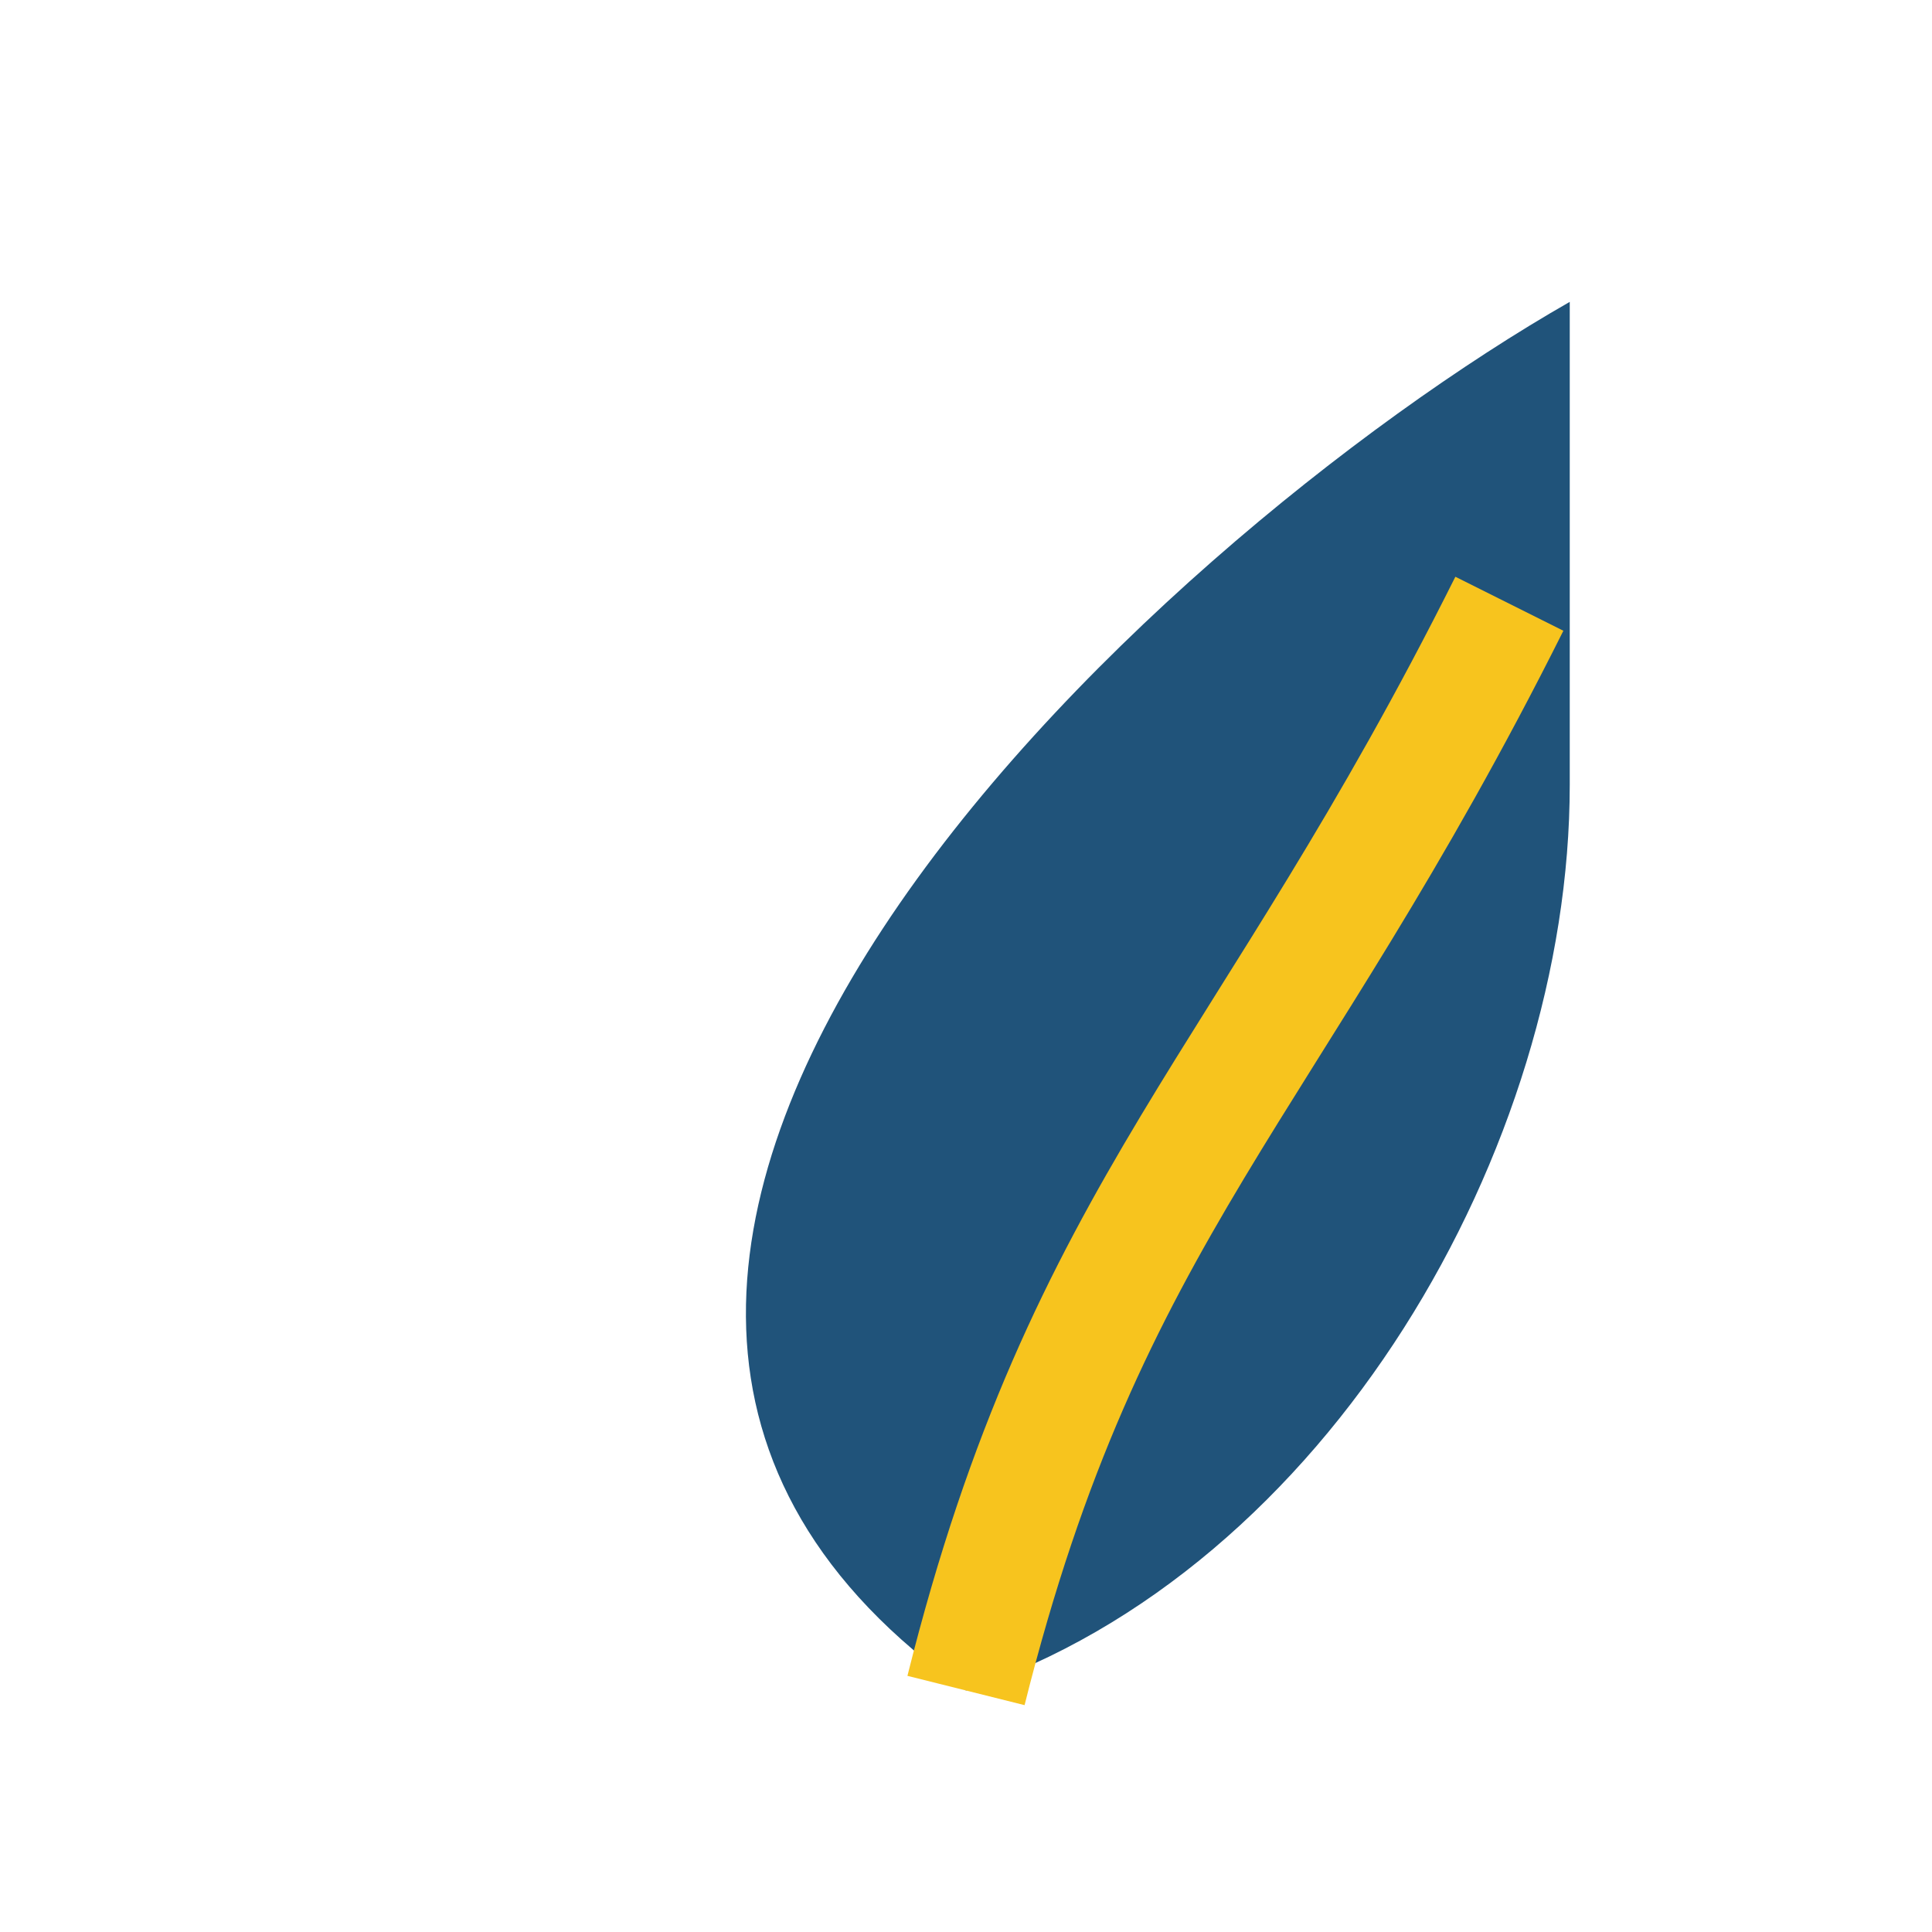
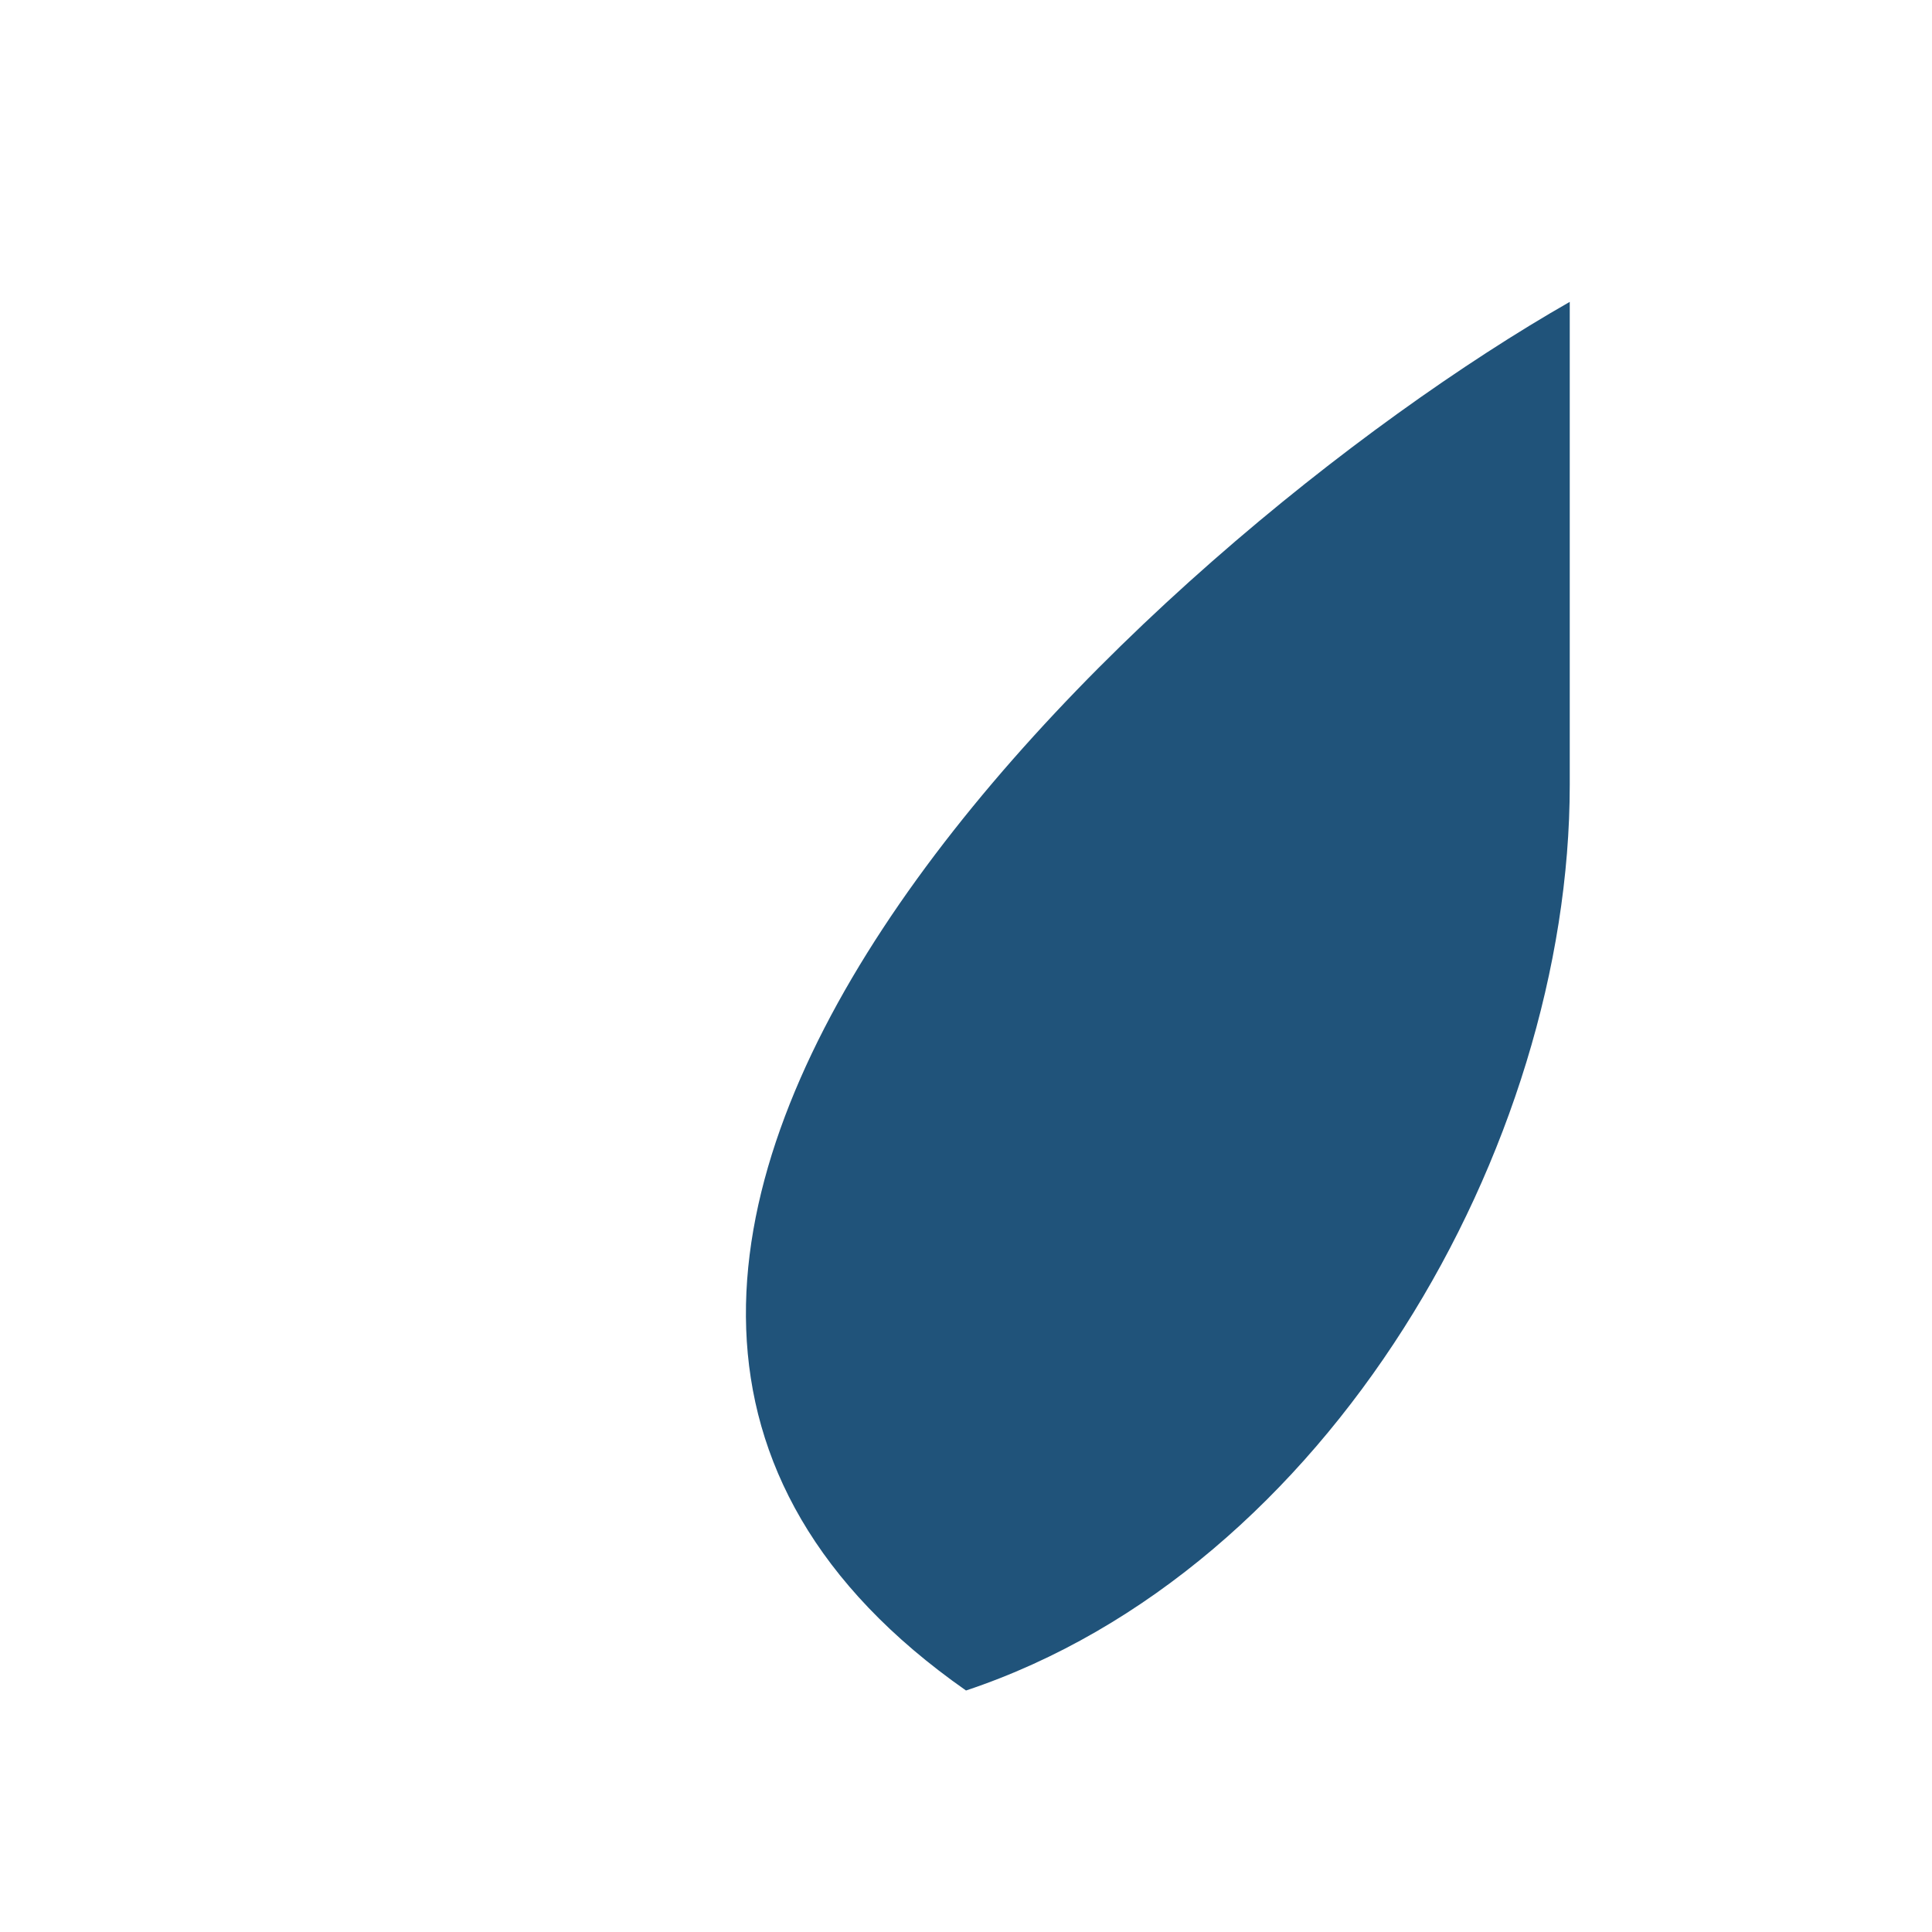
<svg xmlns="http://www.w3.org/2000/svg" width="32" height="32" viewBox="0 0 32 32">
-   <path d="M26 5C19 9 6 21 16 28c6-2 10-9 10-15V5z" fill="#20537a" />
-   <path d="M16 28c2-8 5-10 9-18" stroke="#f7c41e" stroke-width="2" fill="none" />
+   <path d="M26 5C19 9 6 21 16 28c6-2 10-9 10-15V5" fill="#20537a" />
</svg>